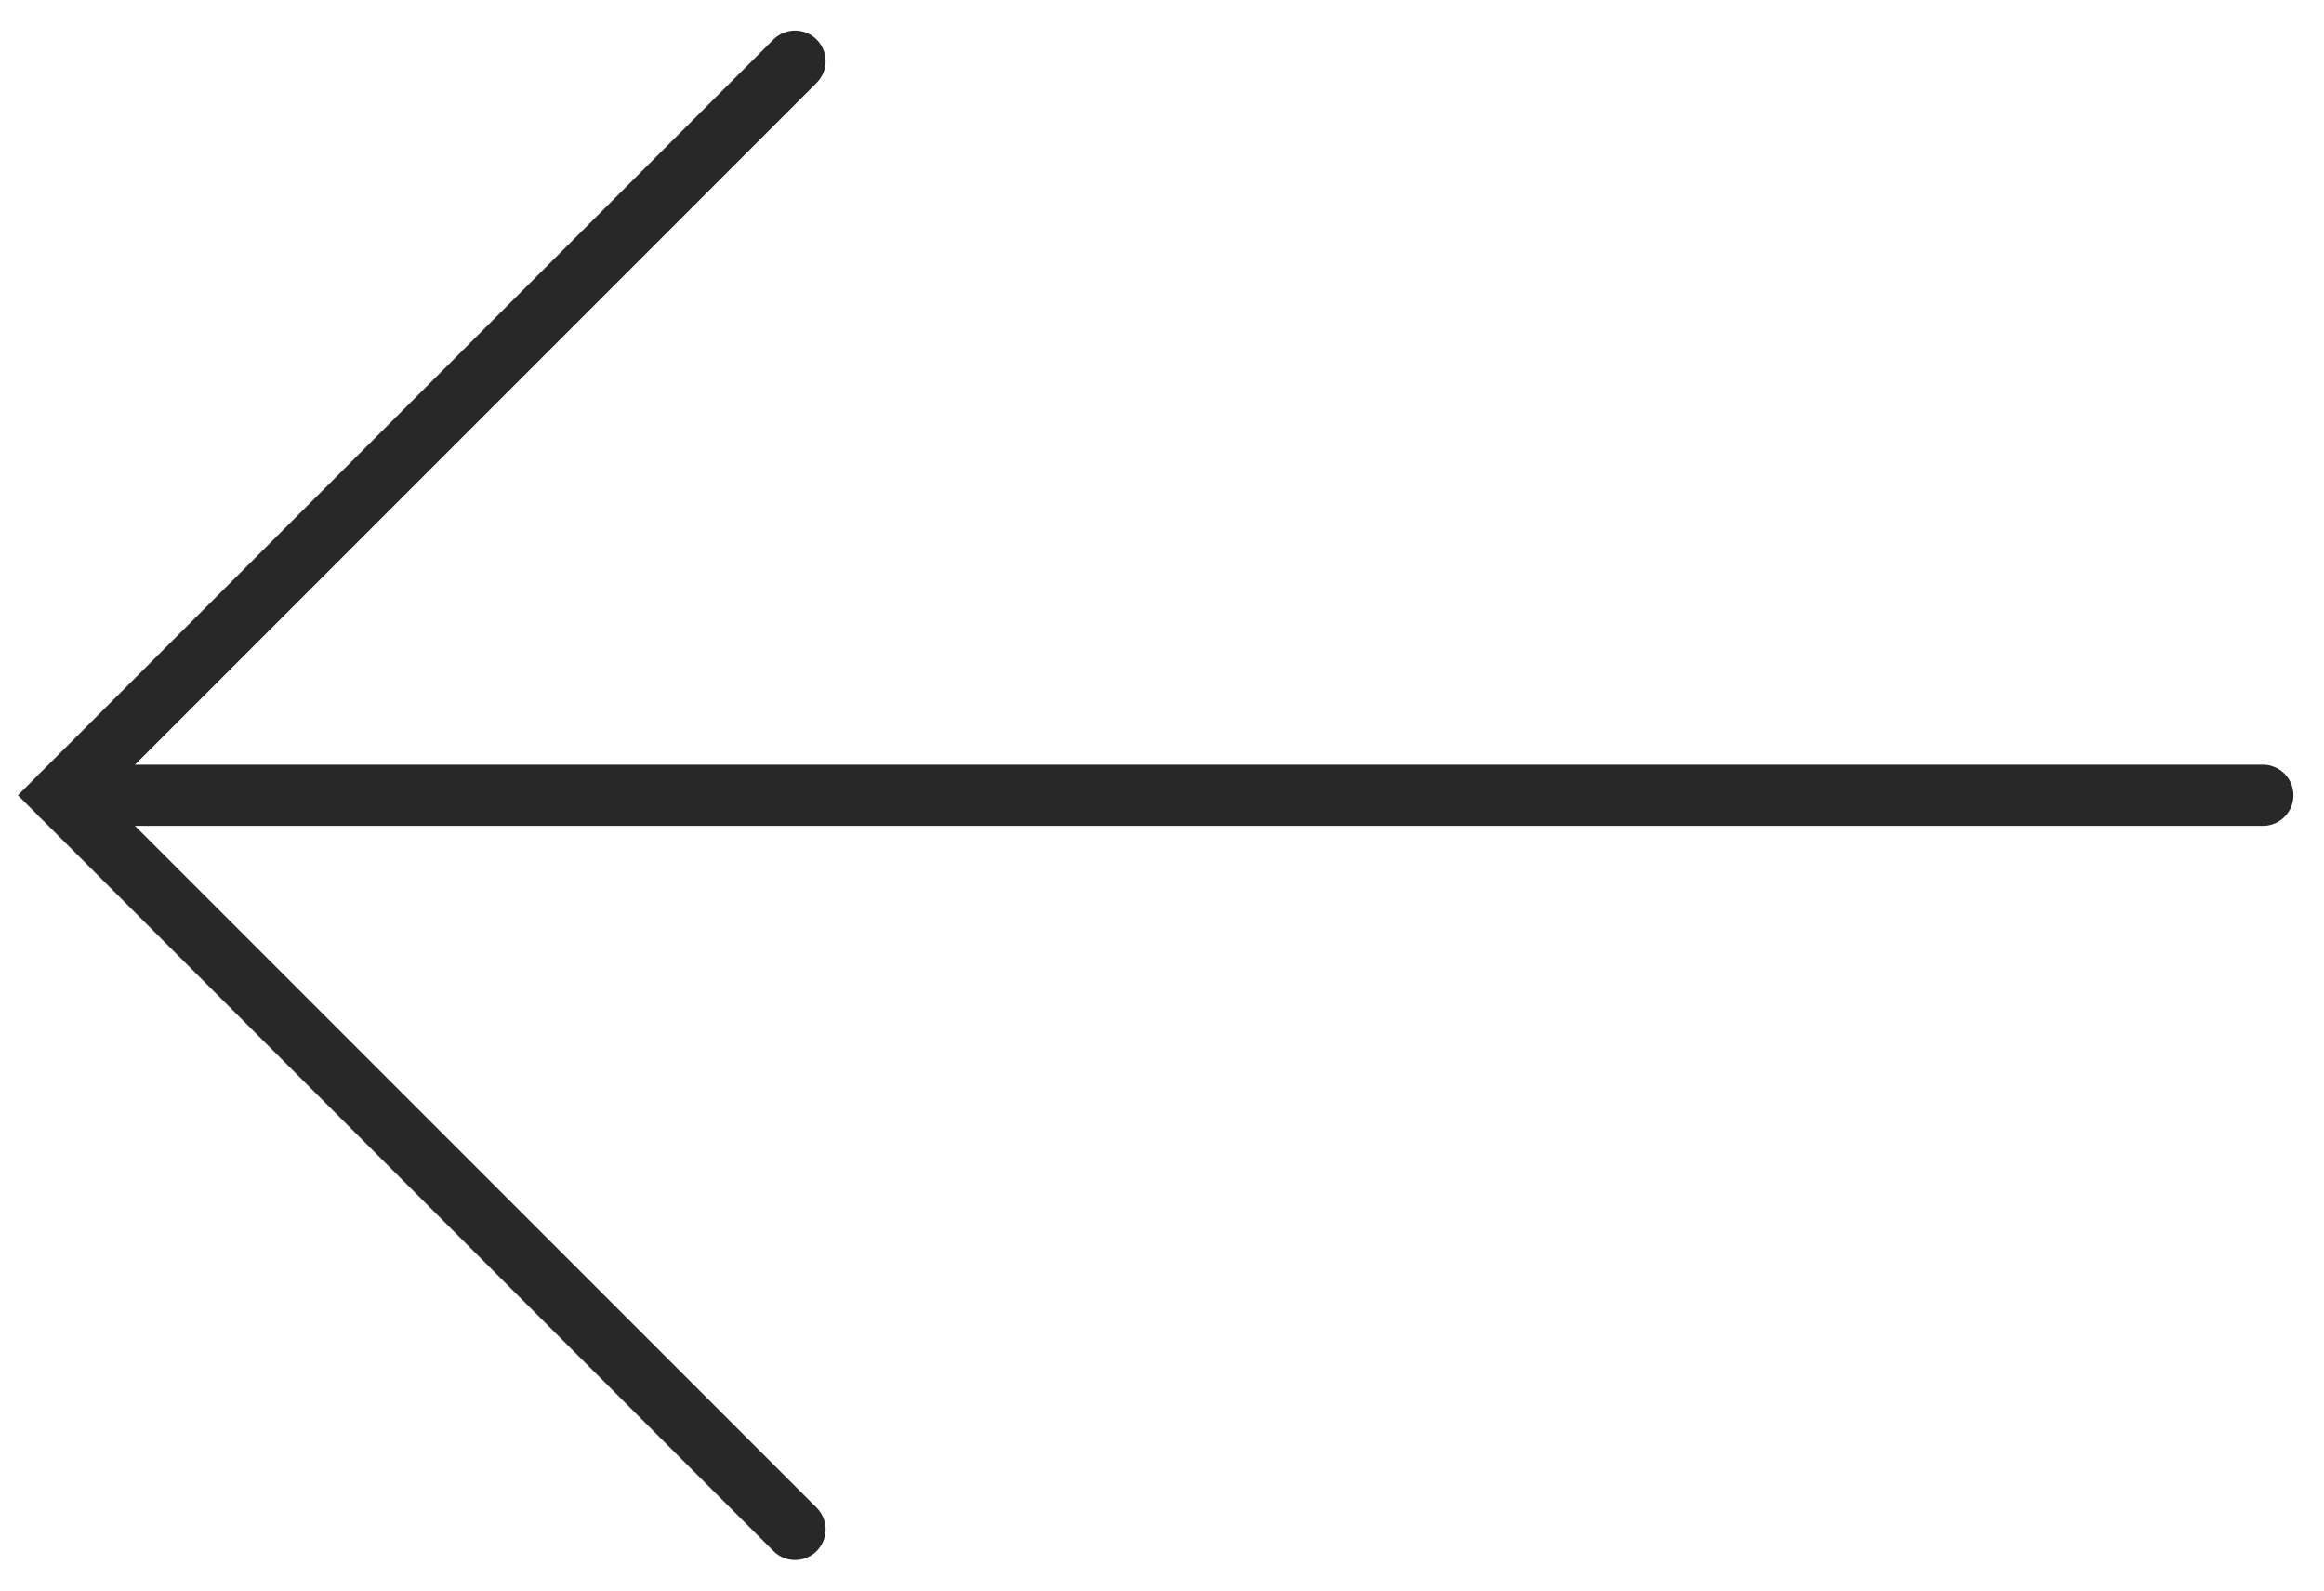
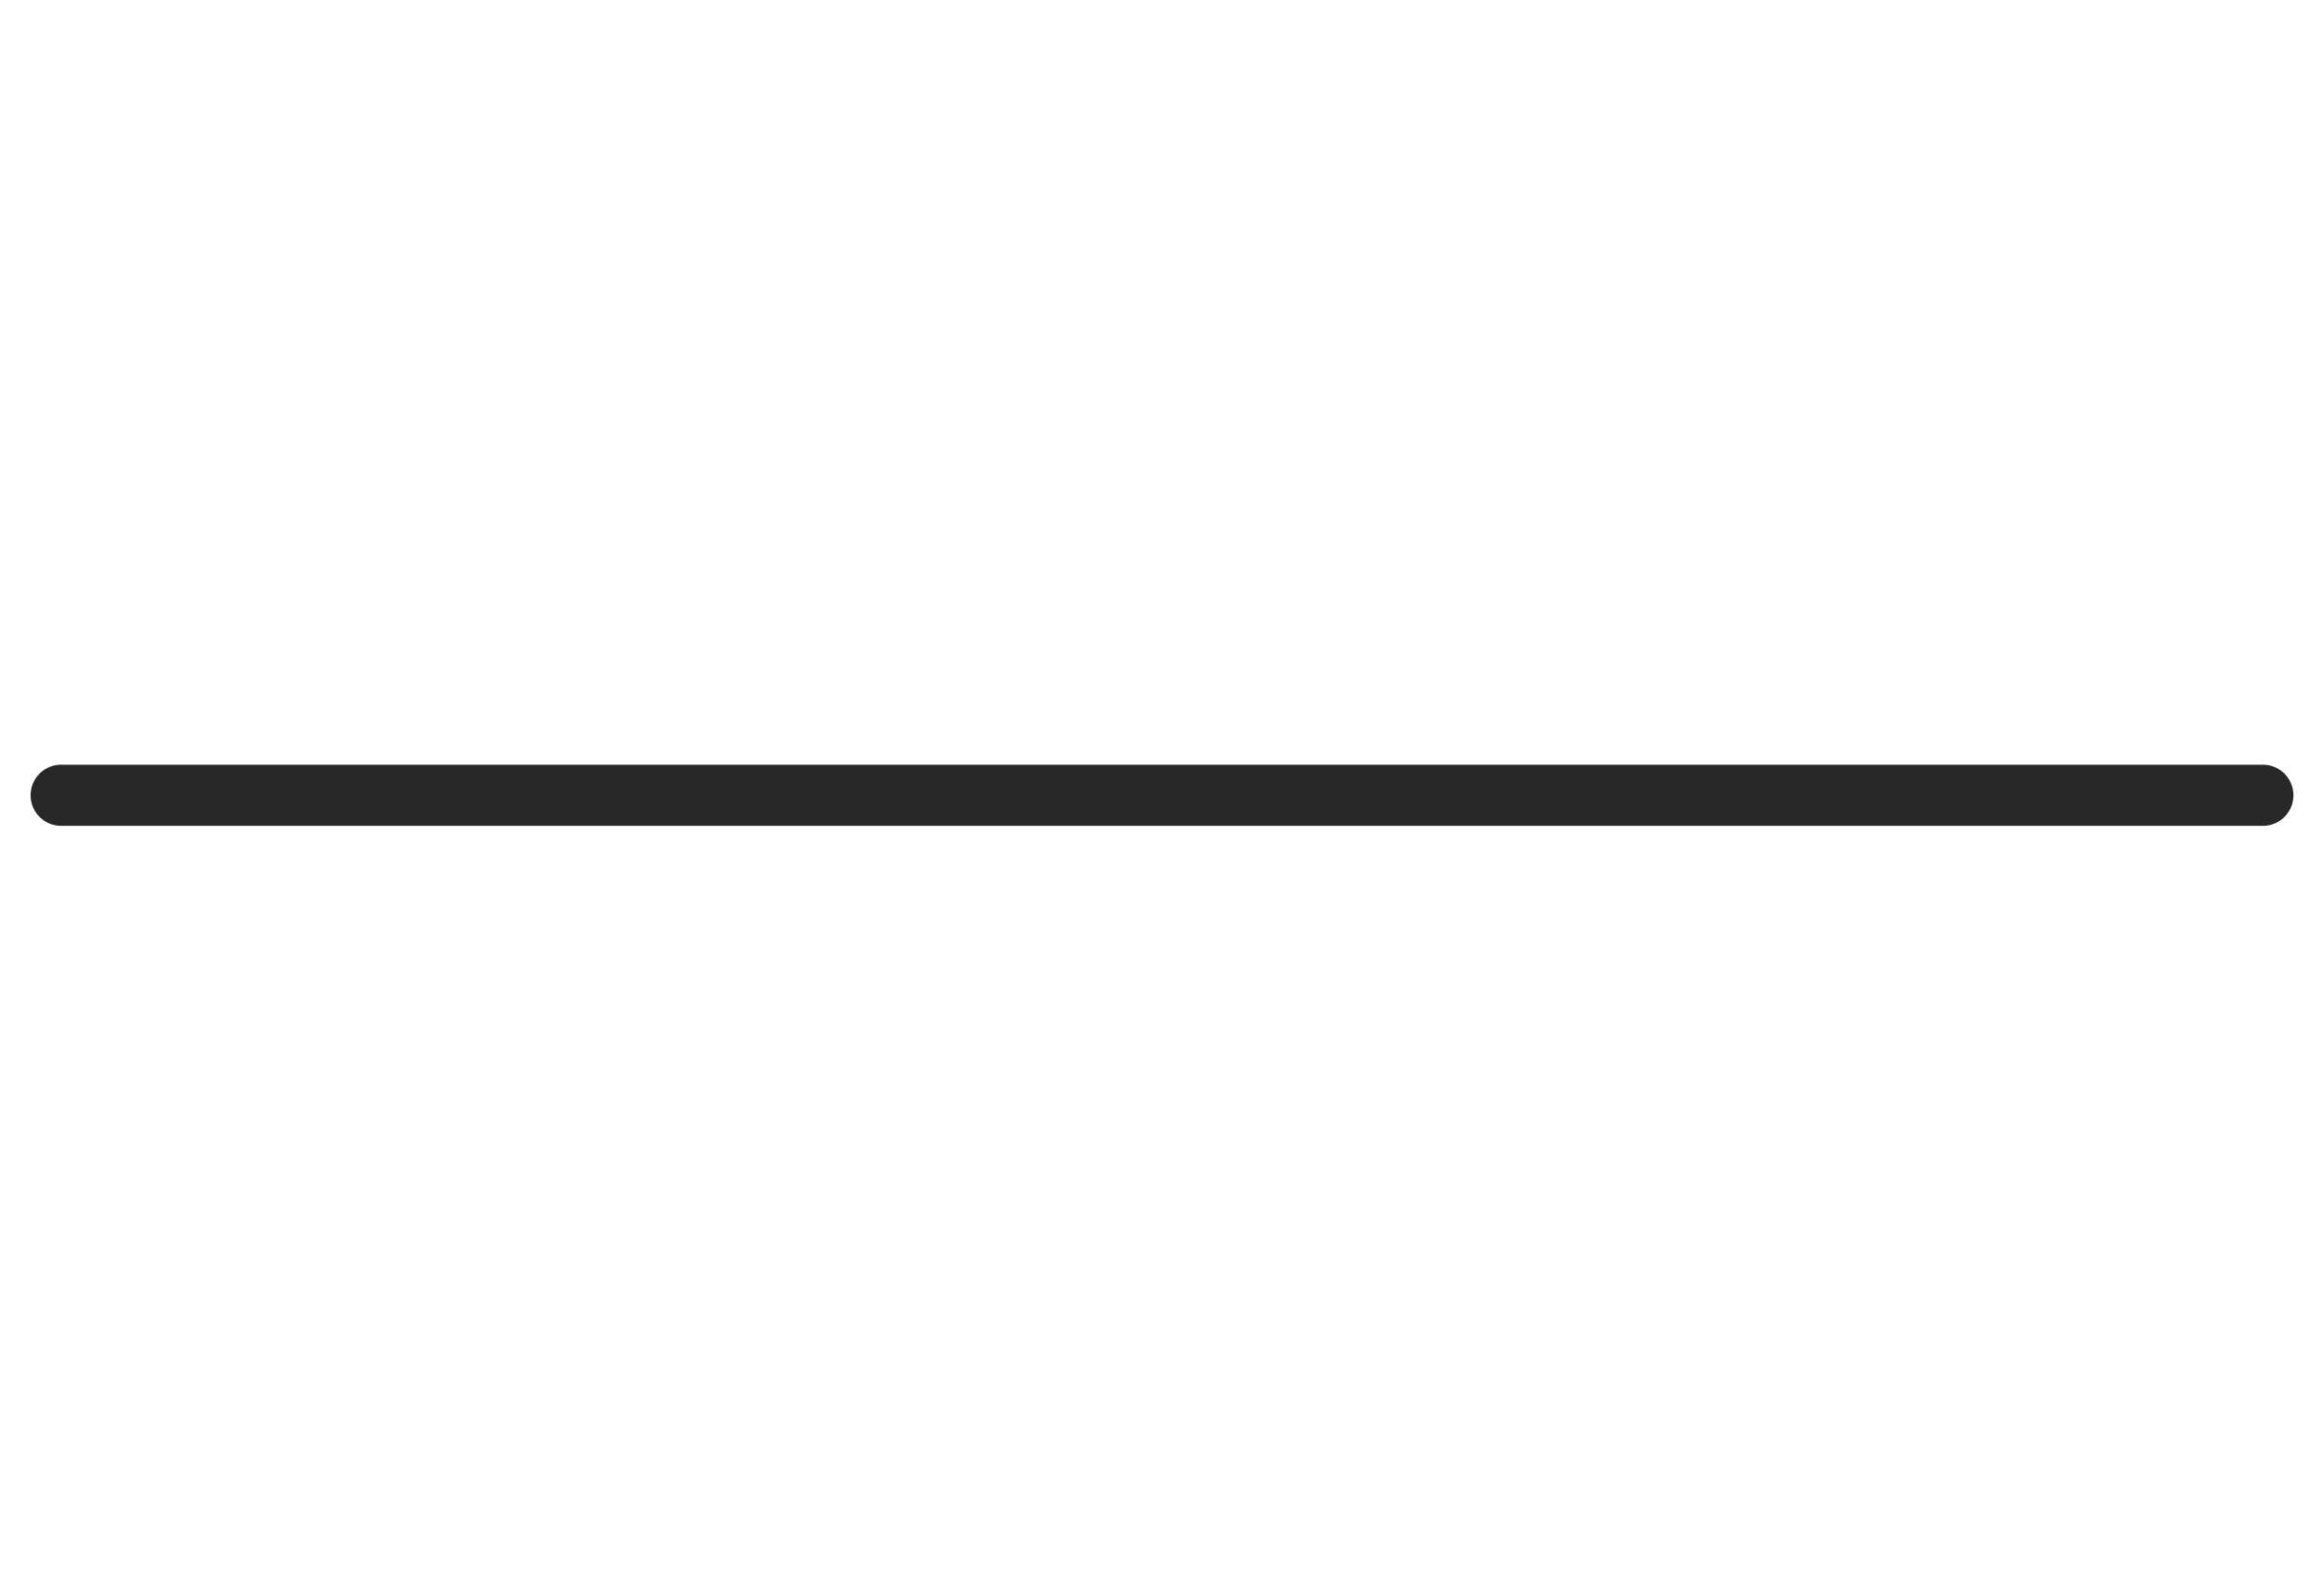
<svg xmlns="http://www.w3.org/2000/svg" width="38" height="26" viewBox="0 0 38 26" fill="none">
  <path d="M37 13L1 13" stroke="#282828" stroke-linecap="round" />
-   <path d="M13 1L1 13L13 25" stroke="#282828" stroke-linecap="round" />
</svg>